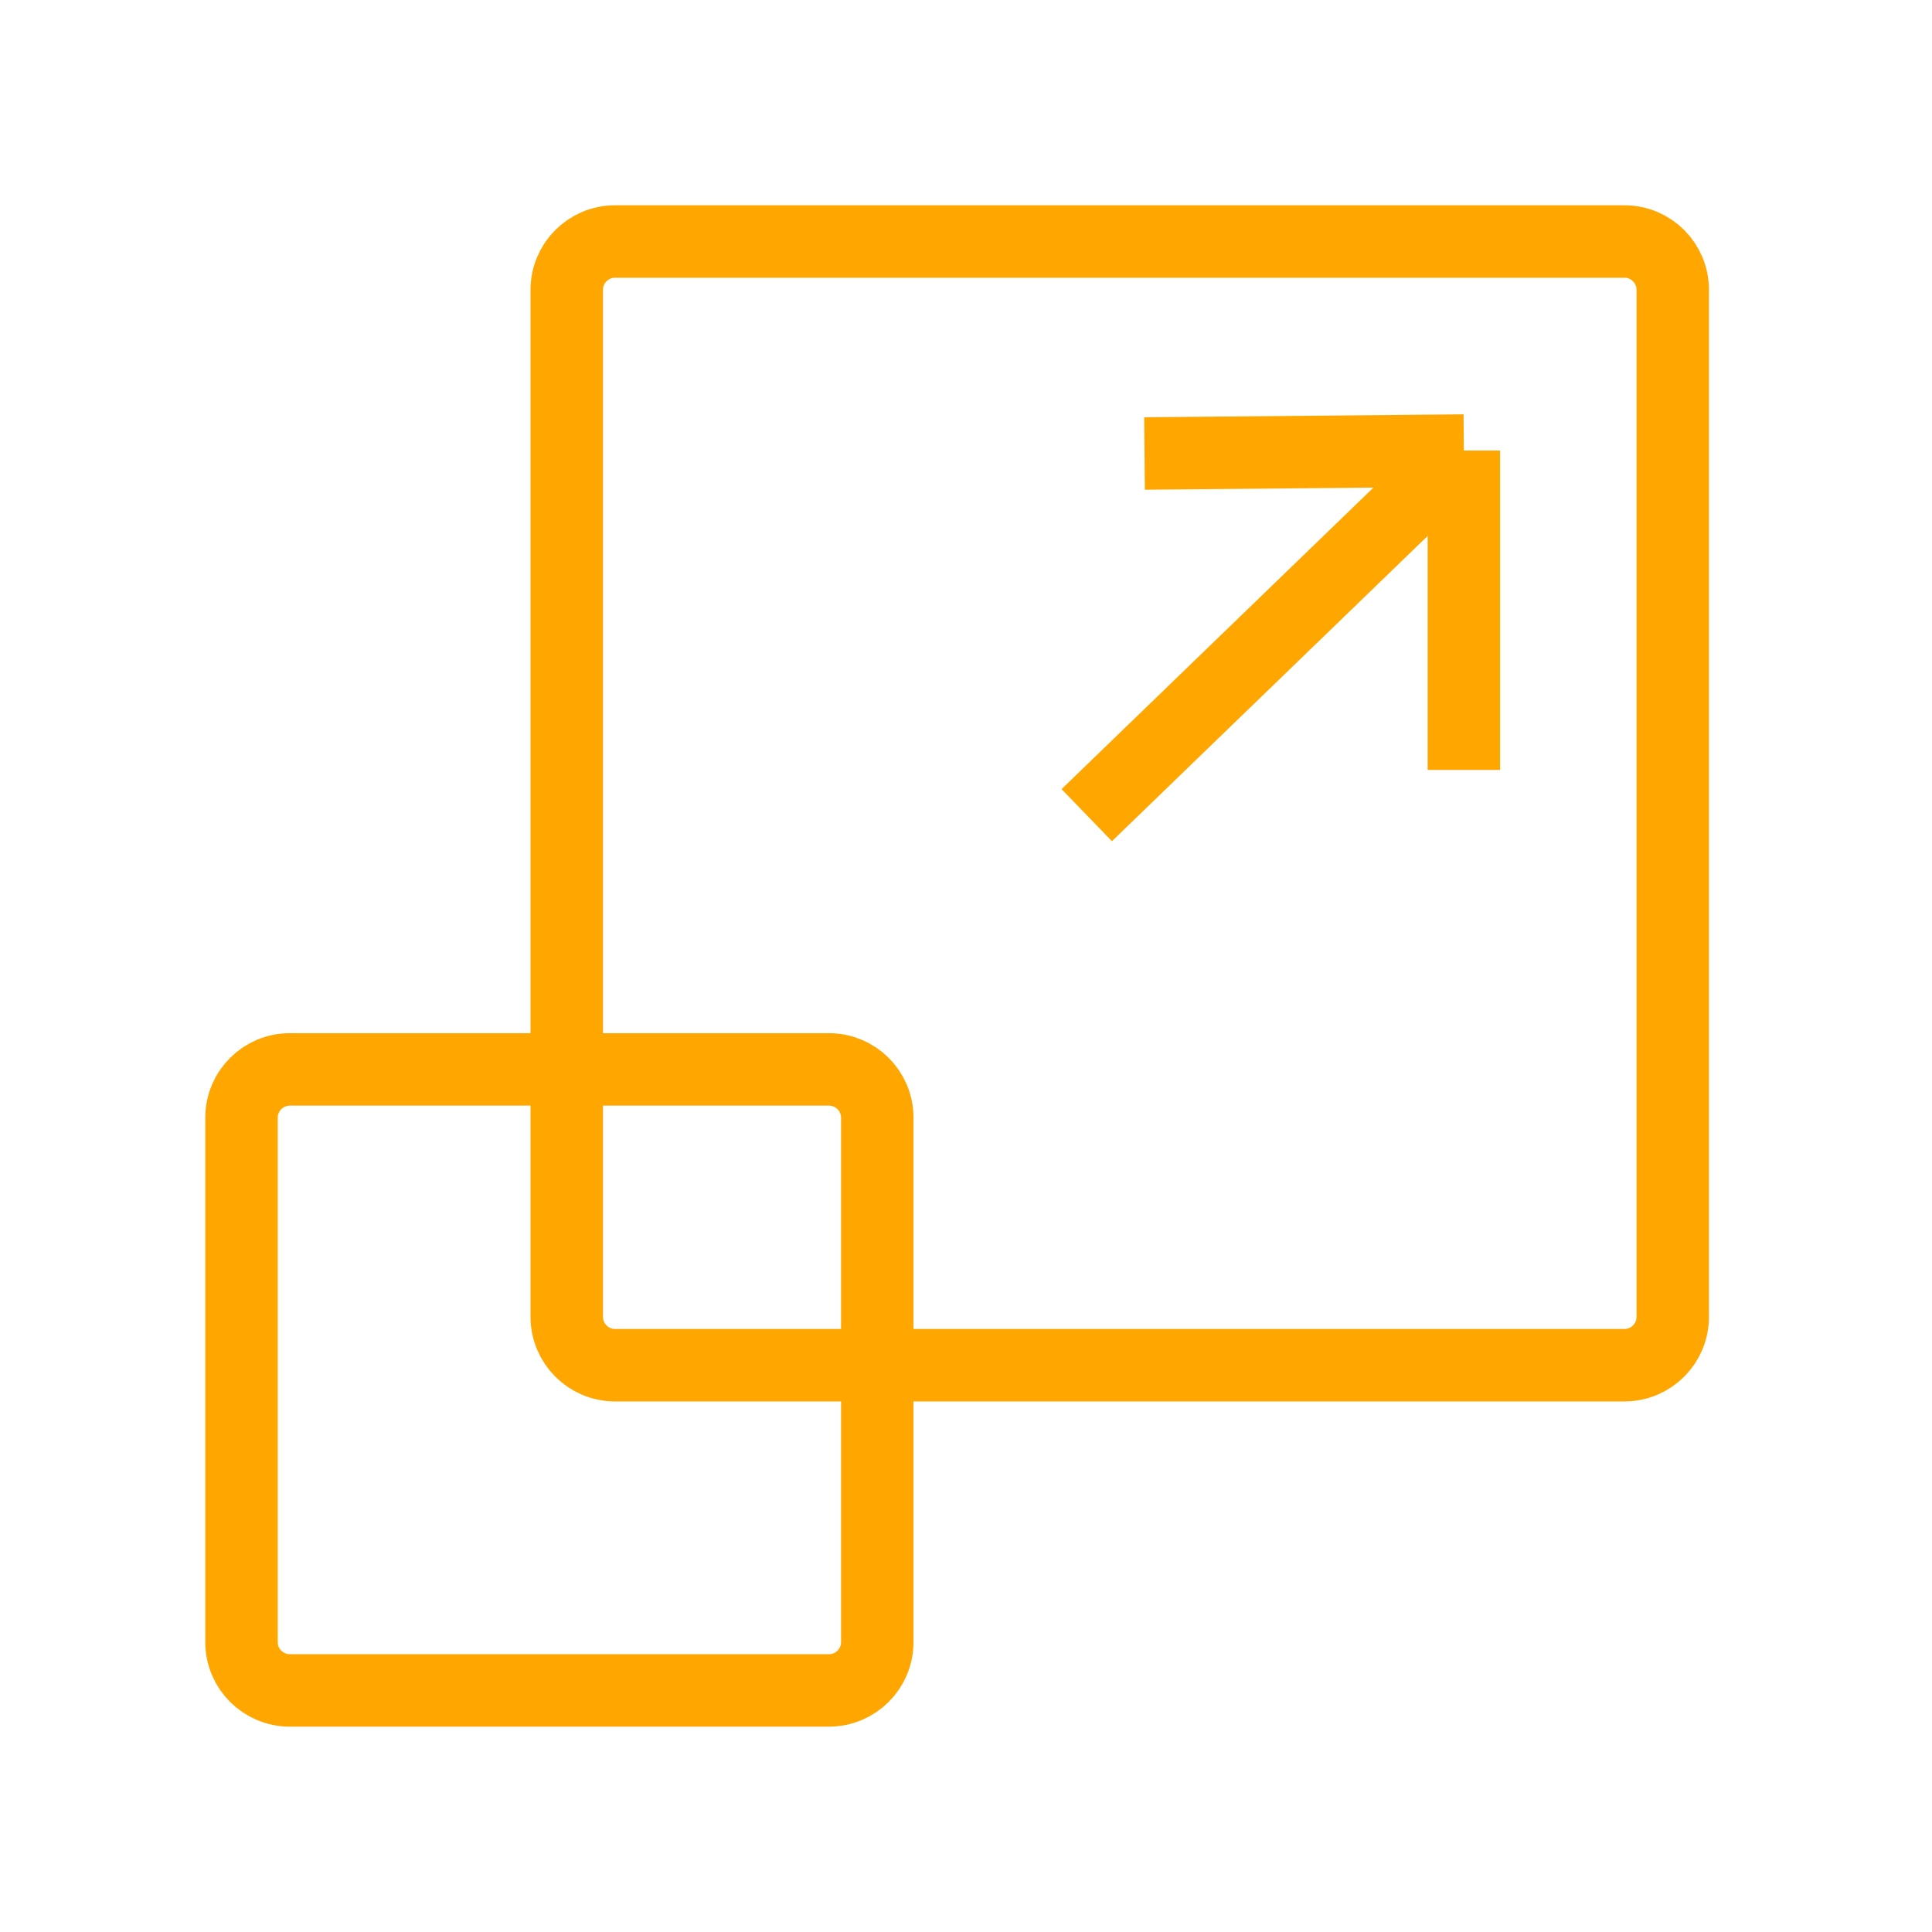
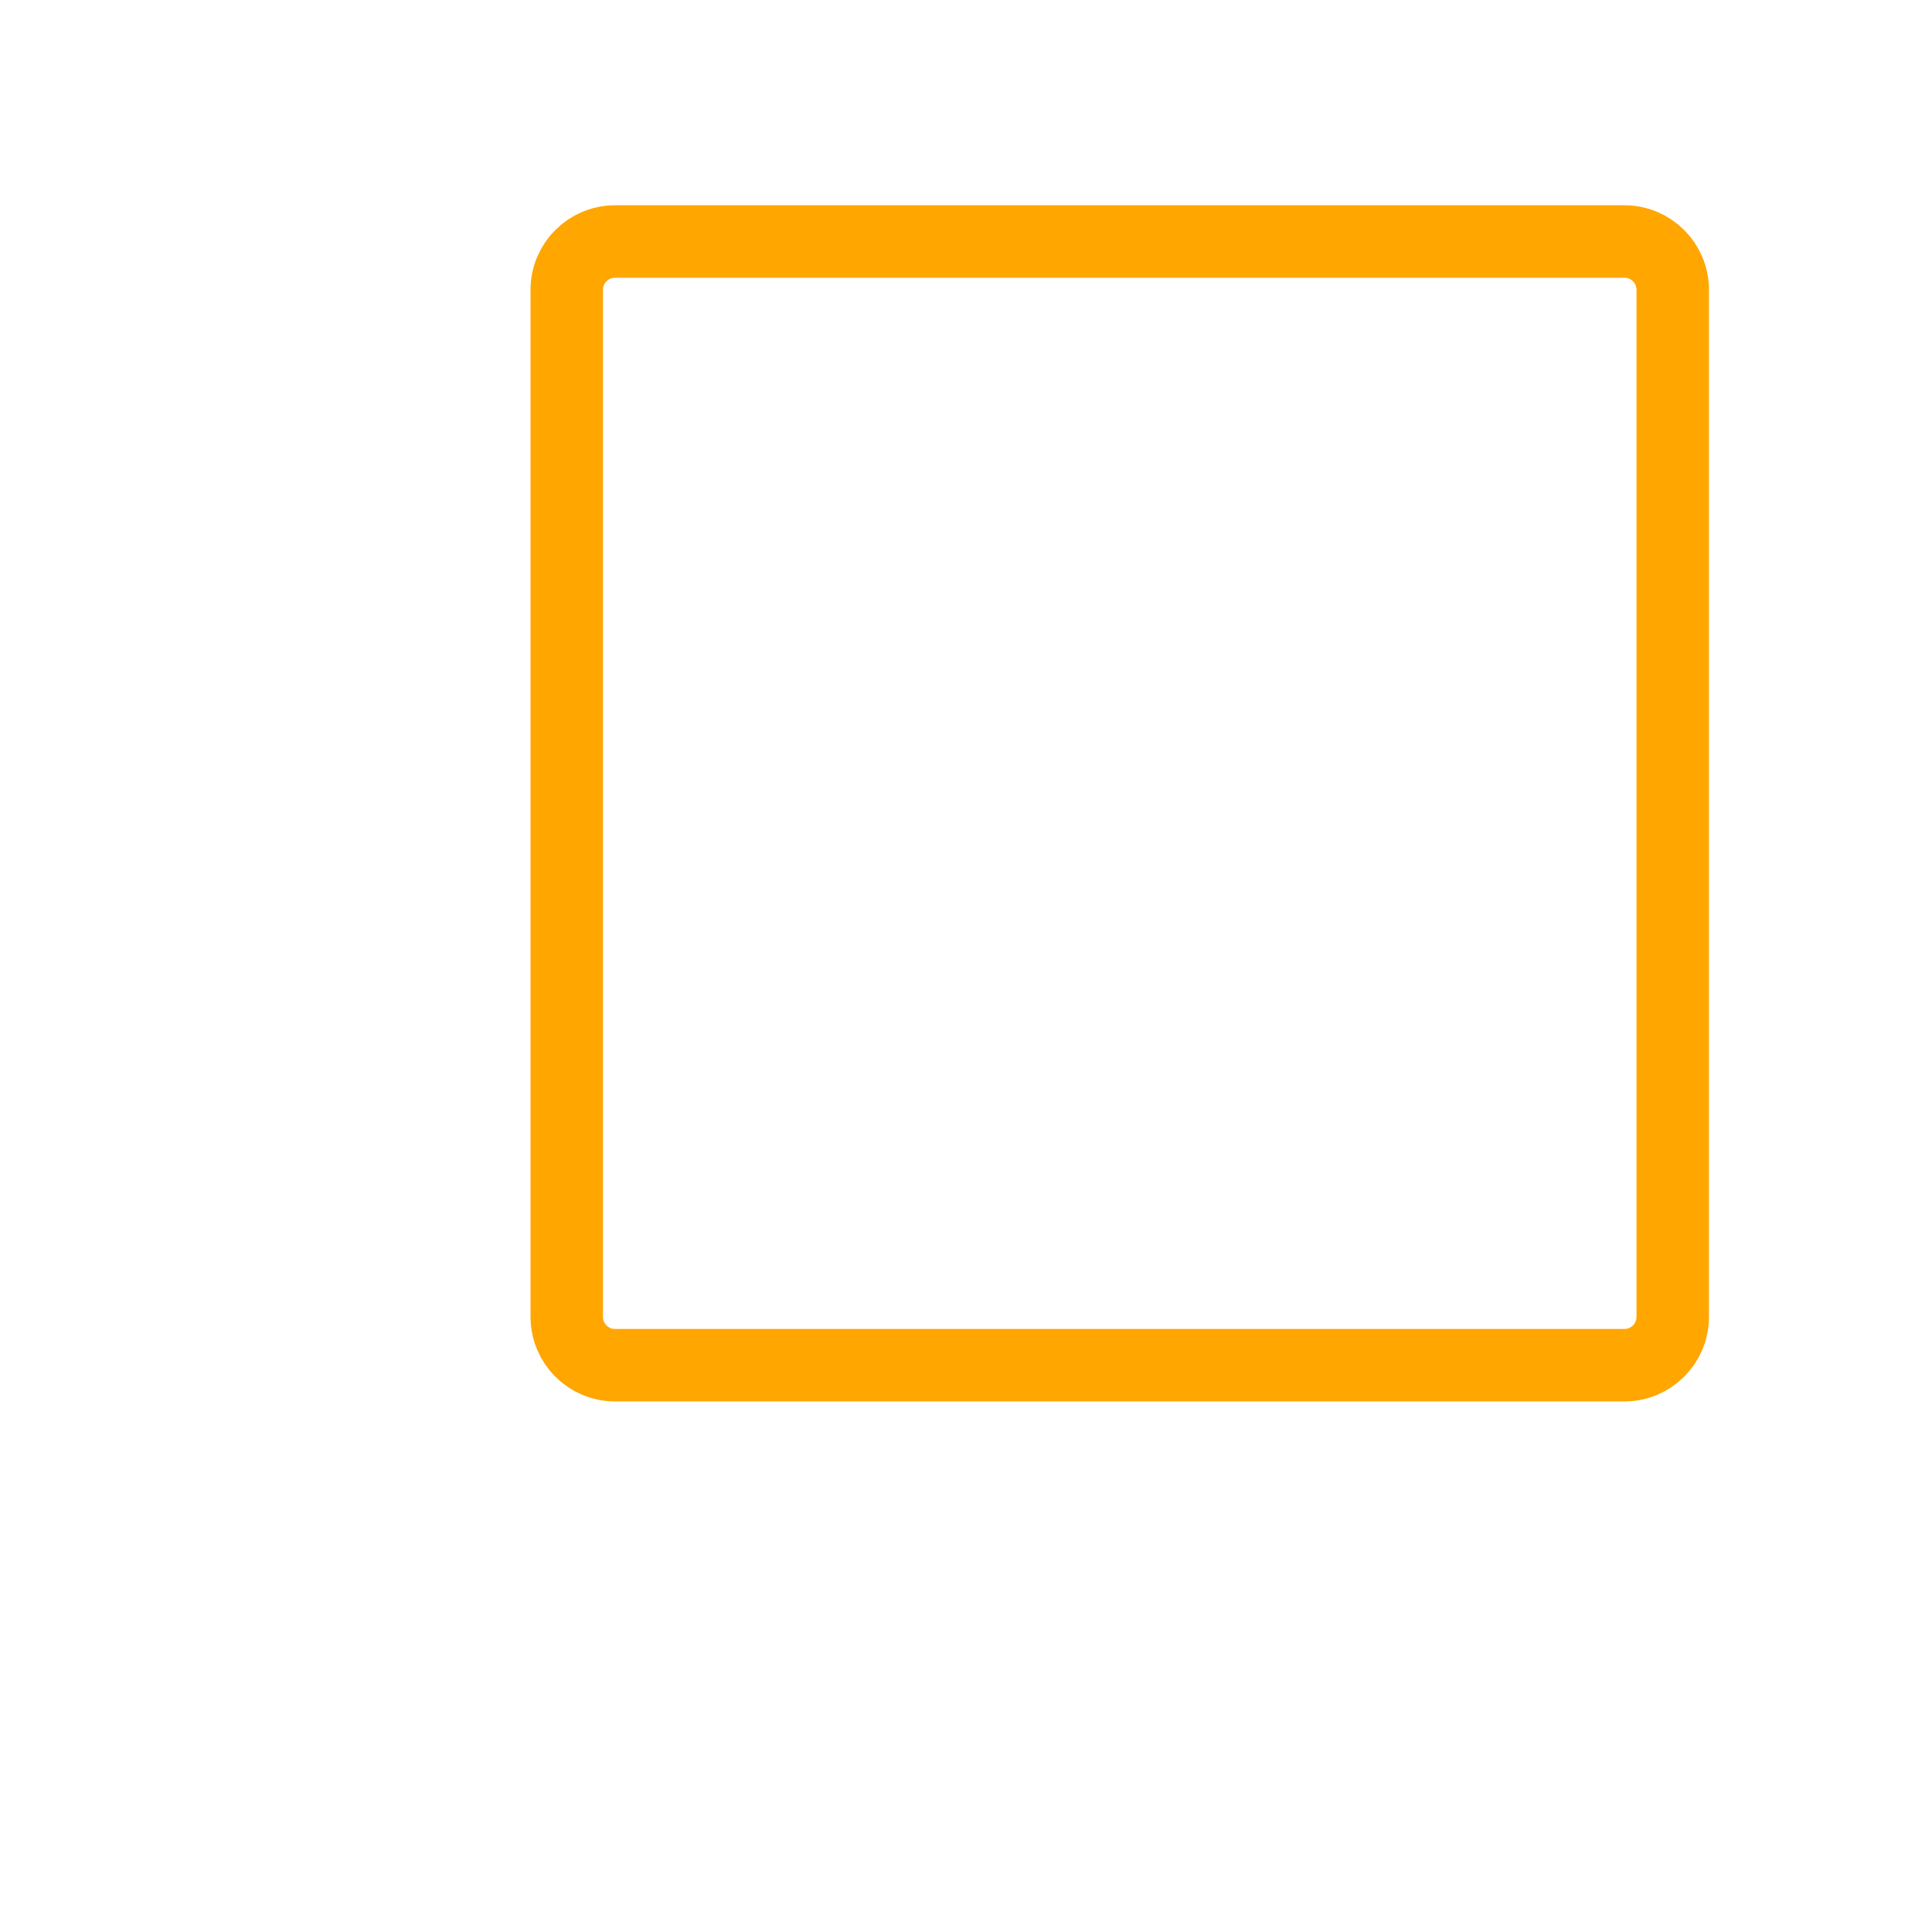
<svg xmlns="http://www.w3.org/2000/svg" width="40" height="40" viewBox="0 0 40 40" fill="none">
-   <path d="M17.163 22.141H6C5.448 22.141 5 22.588 5 23.141V33.998C5 34.55 5.448 34.998 6 34.998H17.163C17.715 34.998 18.163 34.55 18.163 33.998V23.141C18.163 22.588 17.715 22.141 17.163 22.141Z" stroke="#FFA600" stroke-width="1.5" />
  <path d="M33.632 5H12.734C12.182 5 11.734 5.448 11.734 6V27.265C11.734 27.817 12.182 28.265 12.734 28.265H33.632C34.184 28.265 34.632 27.817 34.632 27.265V6C34.632 5.448 34.184 5 33.632 5Z" stroke="#FFA600" stroke-width="1.5" />
-   <path d="M23.696 9.389L30.308 9.328M30.308 9.328V15.94M30.308 9.328L22.5 16.877" stroke="#FFA600" stroke-width="1.5" />
</svg>